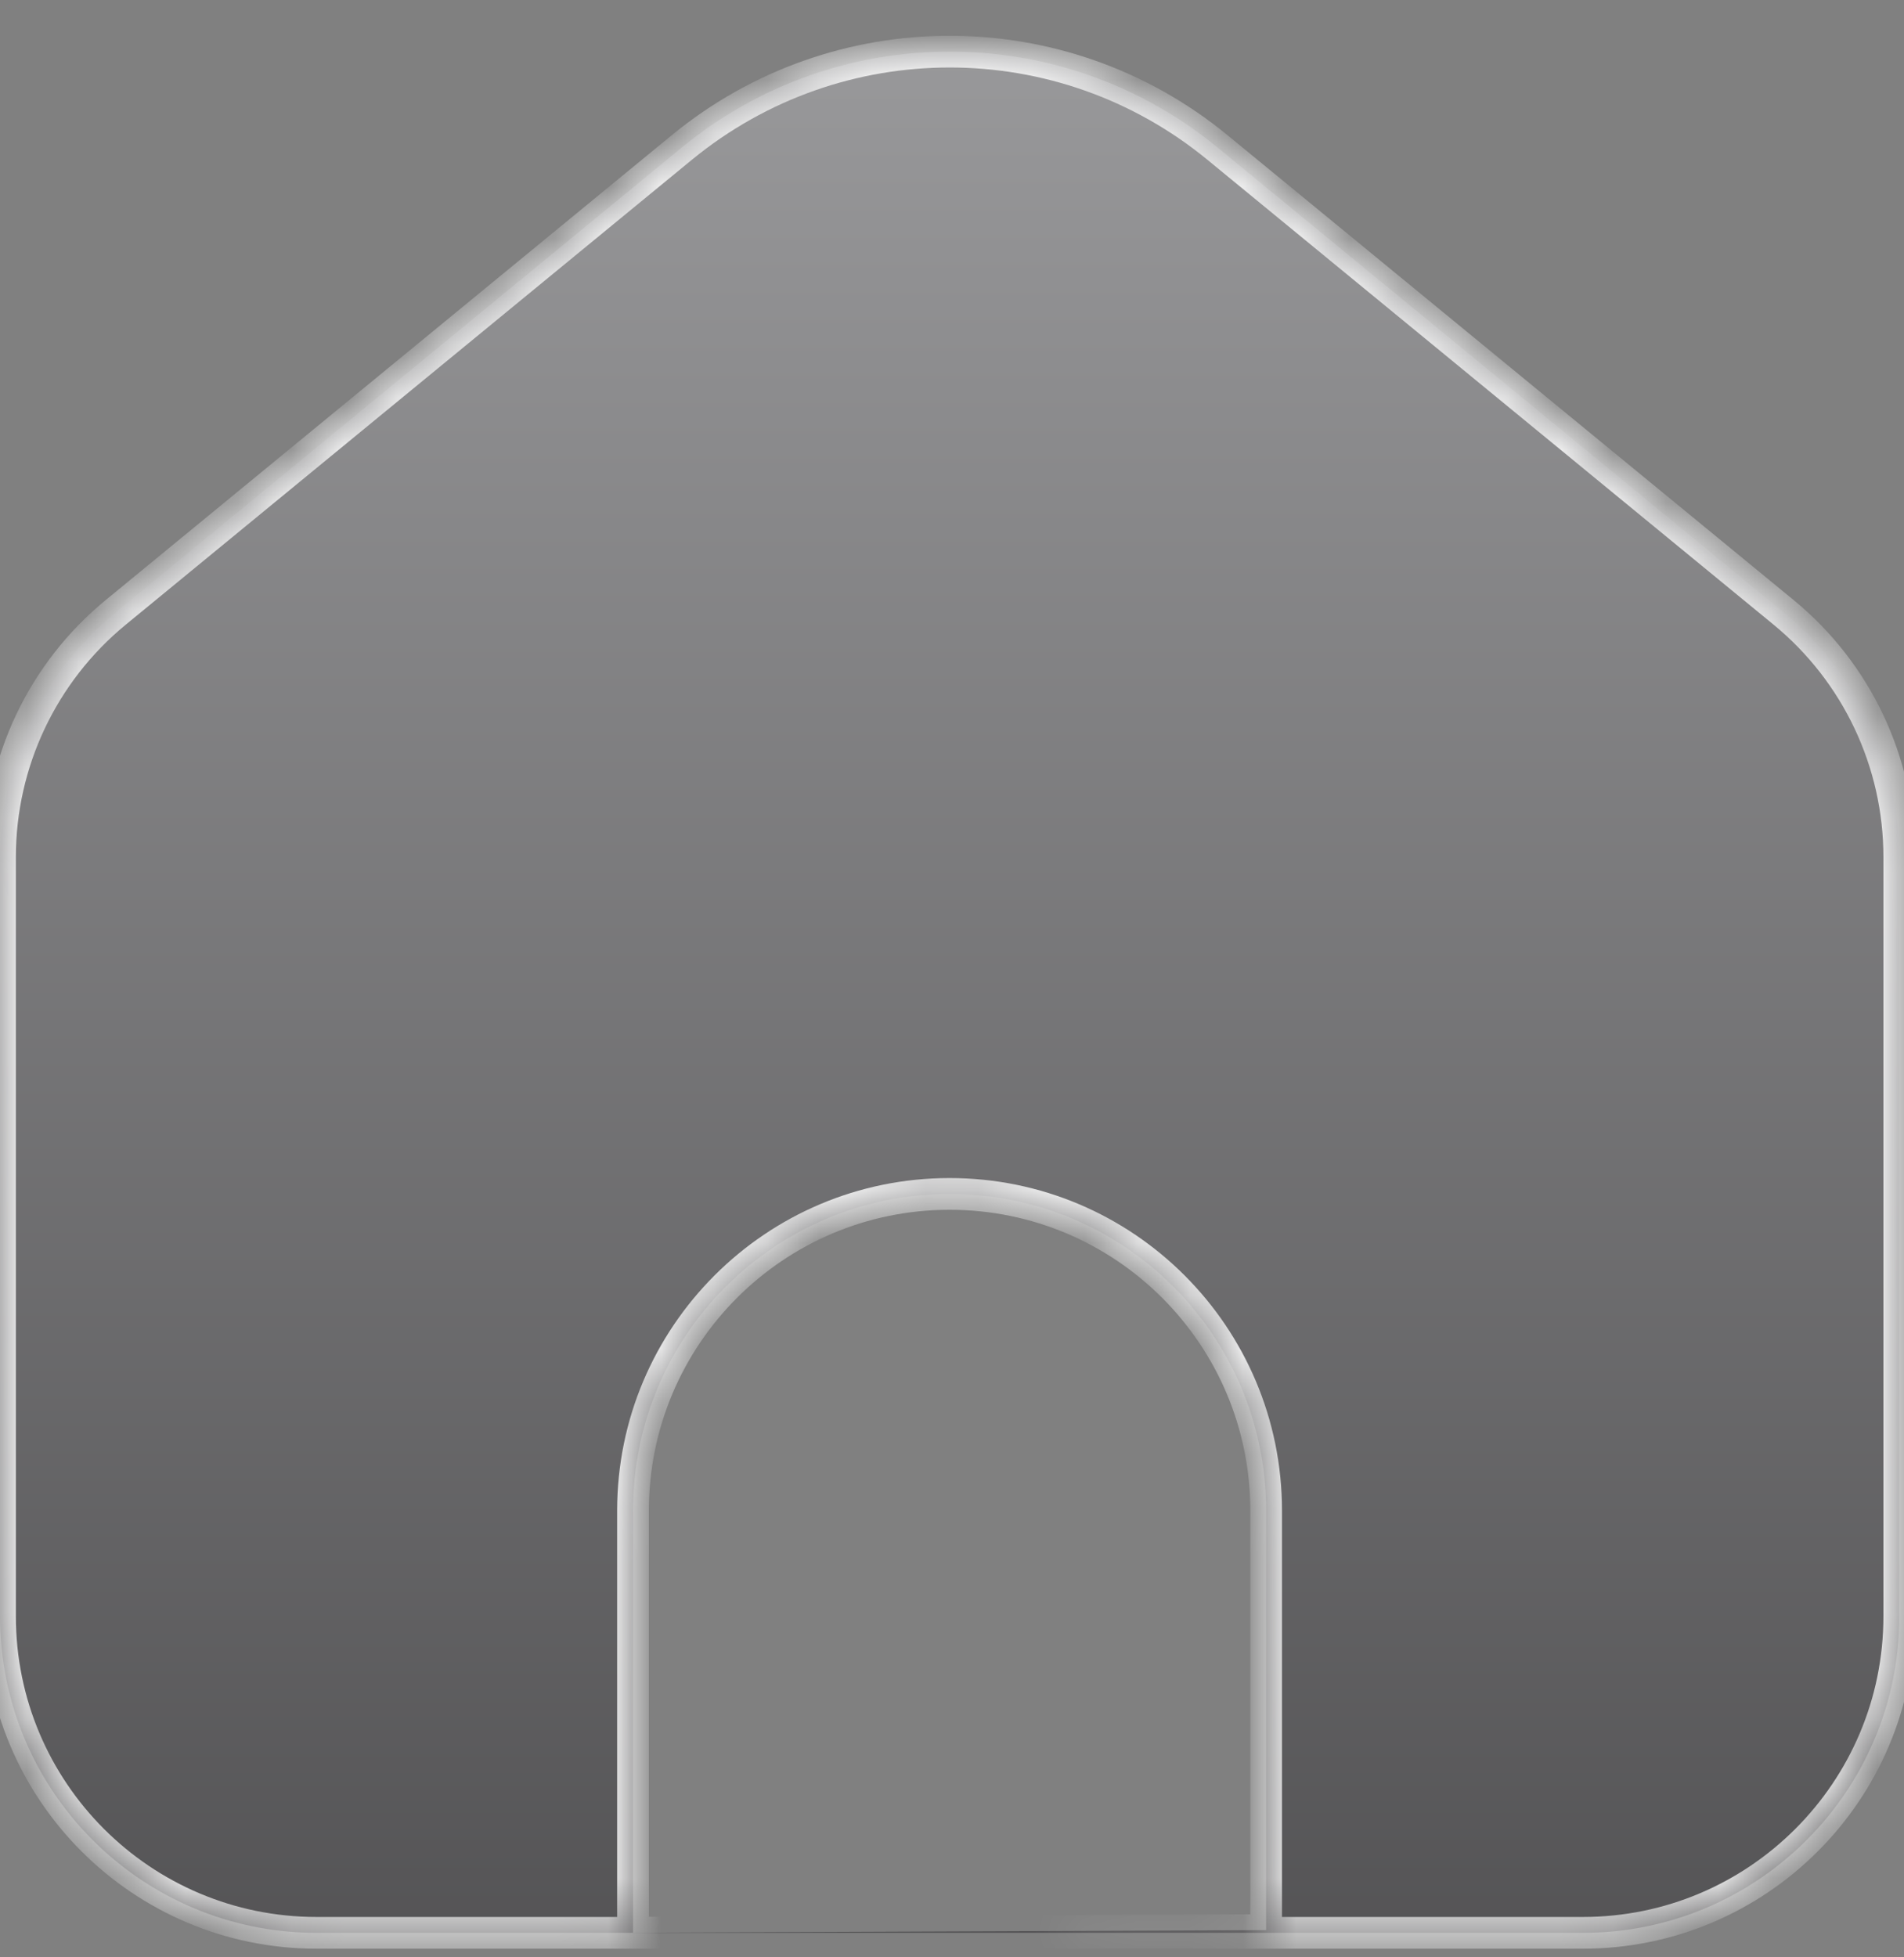
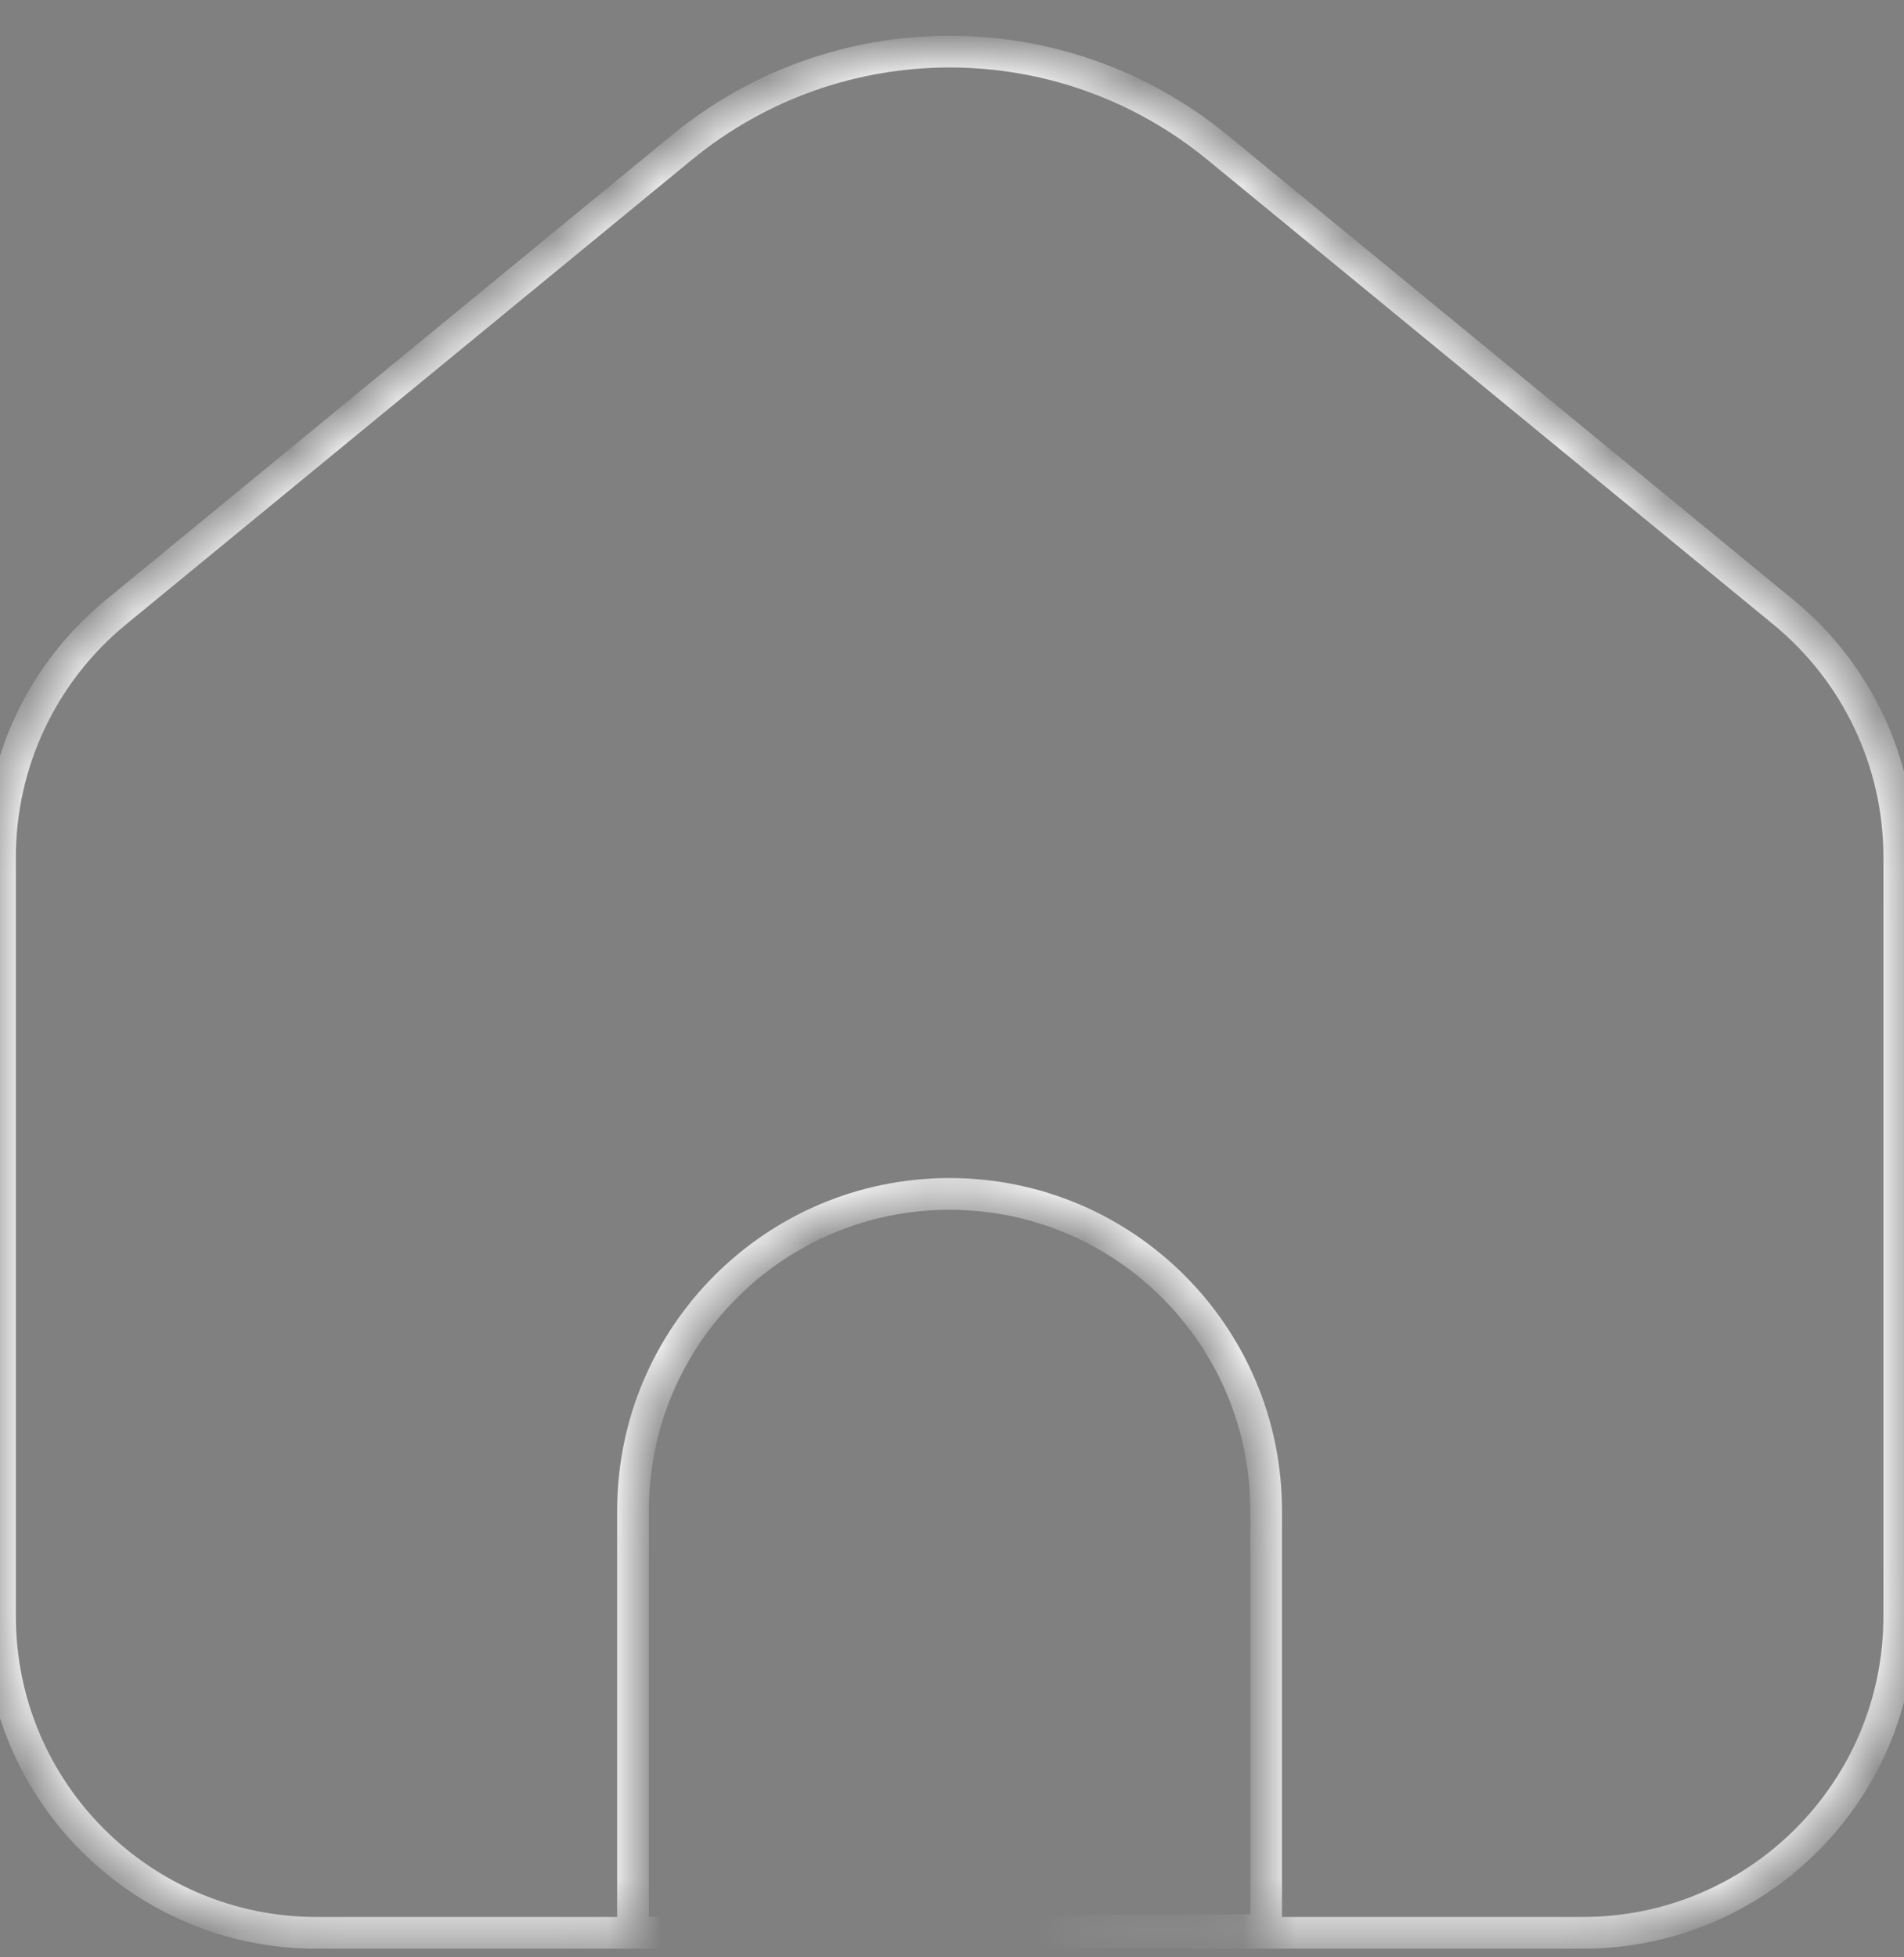
<svg xmlns="http://www.w3.org/2000/svg" width="36" height="37" viewBox="0 0 36 37" fill="none">
  <rect x="0" y="0" width="36" height="37" fill="#808080" stroke="none" />
  <mask id="path-1-inside-1_2873_12927" fill="white">
    <path d="M12.892 2.788C15.835 0.371 20.076 0.371 23.02 2.788L33.725 11.576C35.109 12.713 35.911 14.411 35.911 16.202V30.552C35.911 33.857 33.232 36.537 29.927 36.537H5.985C2.68 36.537 0 33.857 0 30.552V16.202C8.76997e-06 14.411 0.803 12.713 2.188 11.576L12.892 2.788ZM17.954 22.569C14.648 22.569 11.969 25.249 11.969 28.555V36.535L23.939 36.485V28.555C23.939 25.249 21.26 22.569 17.954 22.569Z" />
  </mask>
-   <path d="M12.892 2.788C15.835 0.371 20.076 0.371 23.02 2.788L33.725 11.576C35.109 12.713 35.911 14.411 35.911 16.202V30.552C35.911 33.857 33.232 36.537 29.927 36.537H5.985C2.68 36.537 0 33.857 0 30.552V16.202C8.76997e-06 14.411 0.803 12.713 2.188 11.576L12.892 2.788ZM17.954 22.569C14.648 22.569 11.969 25.249 11.969 28.555V36.535L23.939 36.485V28.555C23.939 25.249 21.26 22.569 17.954 22.569Z" fill="url(#paint0_linear_2873_12927)" fill-opacity="0.63" />
-   <path d="M12.892 2.788L12.701 2.556L12.701 2.556L12.892 2.788ZM23.02 2.788L22.829 3.02L22.829 3.02L23.02 2.788ZM33.725 11.576L33.915 11.344L33.915 11.344L33.725 11.576ZM35.911 16.202H36.211V16.202L35.911 16.202ZM29.927 36.537V36.837H29.927L29.927 36.537ZM0 16.202L-0.3 16.202V16.202H0ZM2.188 11.576L2.378 11.808H2.378L2.188 11.576ZM17.954 22.569L17.954 22.269H17.954V22.569ZM11.969 36.535H11.669V36.836L11.97 36.835L11.969 36.535ZM23.939 36.485L23.941 36.785L24.239 36.784V36.485H23.939ZM12.892 2.788L13.082 3.02C15.915 0.694 19.997 0.694 22.829 3.02L23.02 2.788L23.21 2.556C20.156 0.049 15.755 0.049 12.701 2.556L12.892 2.788ZM23.02 2.788L22.829 3.02L33.534 11.808L33.725 11.576L33.915 11.344L23.21 2.556L23.02 2.788ZM33.725 11.576L33.534 11.808C34.849 12.888 35.611 14.5 35.611 16.202L35.911 16.202L36.211 16.202C36.211 14.321 35.369 12.538 33.915 11.344L33.725 11.576ZM35.911 16.202H35.611V30.552H35.911H36.211V16.202H35.911ZM35.911 30.552H35.611C35.611 33.691 33.066 36.237 29.927 36.237L29.927 36.537L29.927 36.837C33.398 36.837 36.211 34.023 36.211 30.552H35.911ZM29.927 36.537V36.237H5.985V36.537V36.837H29.927V36.537ZM5.985 36.537V36.237C2.845 36.237 0.3 33.692 0.3 30.552H0H-0.3C-0.3 34.023 2.514 36.837 5.985 36.837V36.537ZM0 30.552H0.3V16.202H0H-0.3V30.552H0ZM0 16.202L0.3 16.202C0.3 14.5 1.063 12.888 2.378 11.808L2.188 11.576L1.997 11.344C0.543 12.538 -0.3 14.321 -0.3 16.202L0 16.202ZM2.188 11.576L2.378 11.808L13.082 3.02L12.892 2.788L12.701 2.556L1.997 11.344L2.188 11.576ZM17.954 22.569V22.269C14.483 22.269 11.669 25.083 11.669 28.555H11.969H12.269C12.269 25.415 14.814 22.869 17.954 22.869V22.569ZM11.969 28.555H11.669V36.535H11.969H12.269V28.555H11.969ZM11.969 36.535L11.97 36.835L23.941 36.785L23.939 36.485L23.938 36.185L11.967 36.235L11.969 36.535ZM23.939 36.485H24.239V28.555H23.939H23.64V36.485H23.939ZM23.939 28.555H24.239C24.239 25.083 21.425 22.269 17.954 22.269L17.954 22.569L17.954 22.869C21.094 22.869 23.64 25.415 23.64 28.555H23.939Z" fill="white" mask="url(#path-1-inside-1_2873_12927)" />
+   <path d="M12.892 2.788L12.701 2.556L12.701 2.556L12.892 2.788ZM23.02 2.788L22.829 3.02L22.829 3.02L23.02 2.788ZM33.725 11.576L33.915 11.344L33.915 11.344L33.725 11.576ZM35.911 16.202H36.211V16.202L35.911 16.202ZM29.927 36.537H29.927L29.927 36.537ZM0 16.202L-0.3 16.202V16.202H0ZM2.188 11.576L2.378 11.808H2.378L2.188 11.576ZM17.954 22.569L17.954 22.269H17.954V22.569ZM11.969 36.535H11.669V36.836L11.97 36.835L11.969 36.535ZM23.939 36.485L23.941 36.785L24.239 36.784V36.485H23.939ZM12.892 2.788L13.082 3.02C15.915 0.694 19.997 0.694 22.829 3.02L23.02 2.788L23.21 2.556C20.156 0.049 15.755 0.049 12.701 2.556L12.892 2.788ZM23.02 2.788L22.829 3.02L33.534 11.808L33.725 11.576L33.915 11.344L23.21 2.556L23.02 2.788ZM33.725 11.576L33.534 11.808C34.849 12.888 35.611 14.5 35.611 16.202L35.911 16.202L36.211 16.202C36.211 14.321 35.369 12.538 33.915 11.344L33.725 11.576ZM35.911 16.202H35.611V30.552H35.911H36.211V16.202H35.911ZM35.911 30.552H35.611C35.611 33.691 33.066 36.237 29.927 36.237L29.927 36.537L29.927 36.837C33.398 36.837 36.211 34.023 36.211 30.552H35.911ZM29.927 36.537V36.237H5.985V36.537V36.837H29.927V36.537ZM5.985 36.537V36.237C2.845 36.237 0.3 33.692 0.3 30.552H0H-0.3C-0.3 34.023 2.514 36.837 5.985 36.837V36.537ZM0 30.552H0.3V16.202H0H-0.3V30.552H0ZM0 16.202L0.3 16.202C0.3 14.5 1.063 12.888 2.378 11.808L2.188 11.576L1.997 11.344C0.543 12.538 -0.3 14.321 -0.3 16.202L0 16.202ZM2.188 11.576L2.378 11.808L13.082 3.02L12.892 2.788L12.701 2.556L1.997 11.344L2.188 11.576ZM17.954 22.569V22.269C14.483 22.269 11.669 25.083 11.669 28.555H11.969H12.269C12.269 25.415 14.814 22.869 17.954 22.869V22.569ZM11.969 28.555H11.669V36.535H11.969H12.269V28.555H11.969ZM11.969 36.535L11.97 36.835L23.941 36.785L23.939 36.485L23.938 36.185L11.967 36.235L11.969 36.535ZM23.939 36.485H24.239V28.555H23.939H23.64V36.485H23.939ZM23.939 28.555H24.239C24.239 25.083 21.425 22.269 17.954 22.269L17.954 22.569L17.954 22.869C21.094 22.869 23.64 25.415 23.64 28.555H23.939Z" fill="white" mask="url(#path-1-inside-1_2873_12927)" />
  <defs>
    <linearGradient id="paint0_linear_2873_12927" x1="17.956" y1="0.976" x2="17.956" y2="36.537" gradientUnits="userSpaceOnUse">
      <stop stop-color="#A7A7AA" />
      <stop offset="1" stop-color="#3C3B3E" />
    </linearGradient>
  </defs>
</svg>